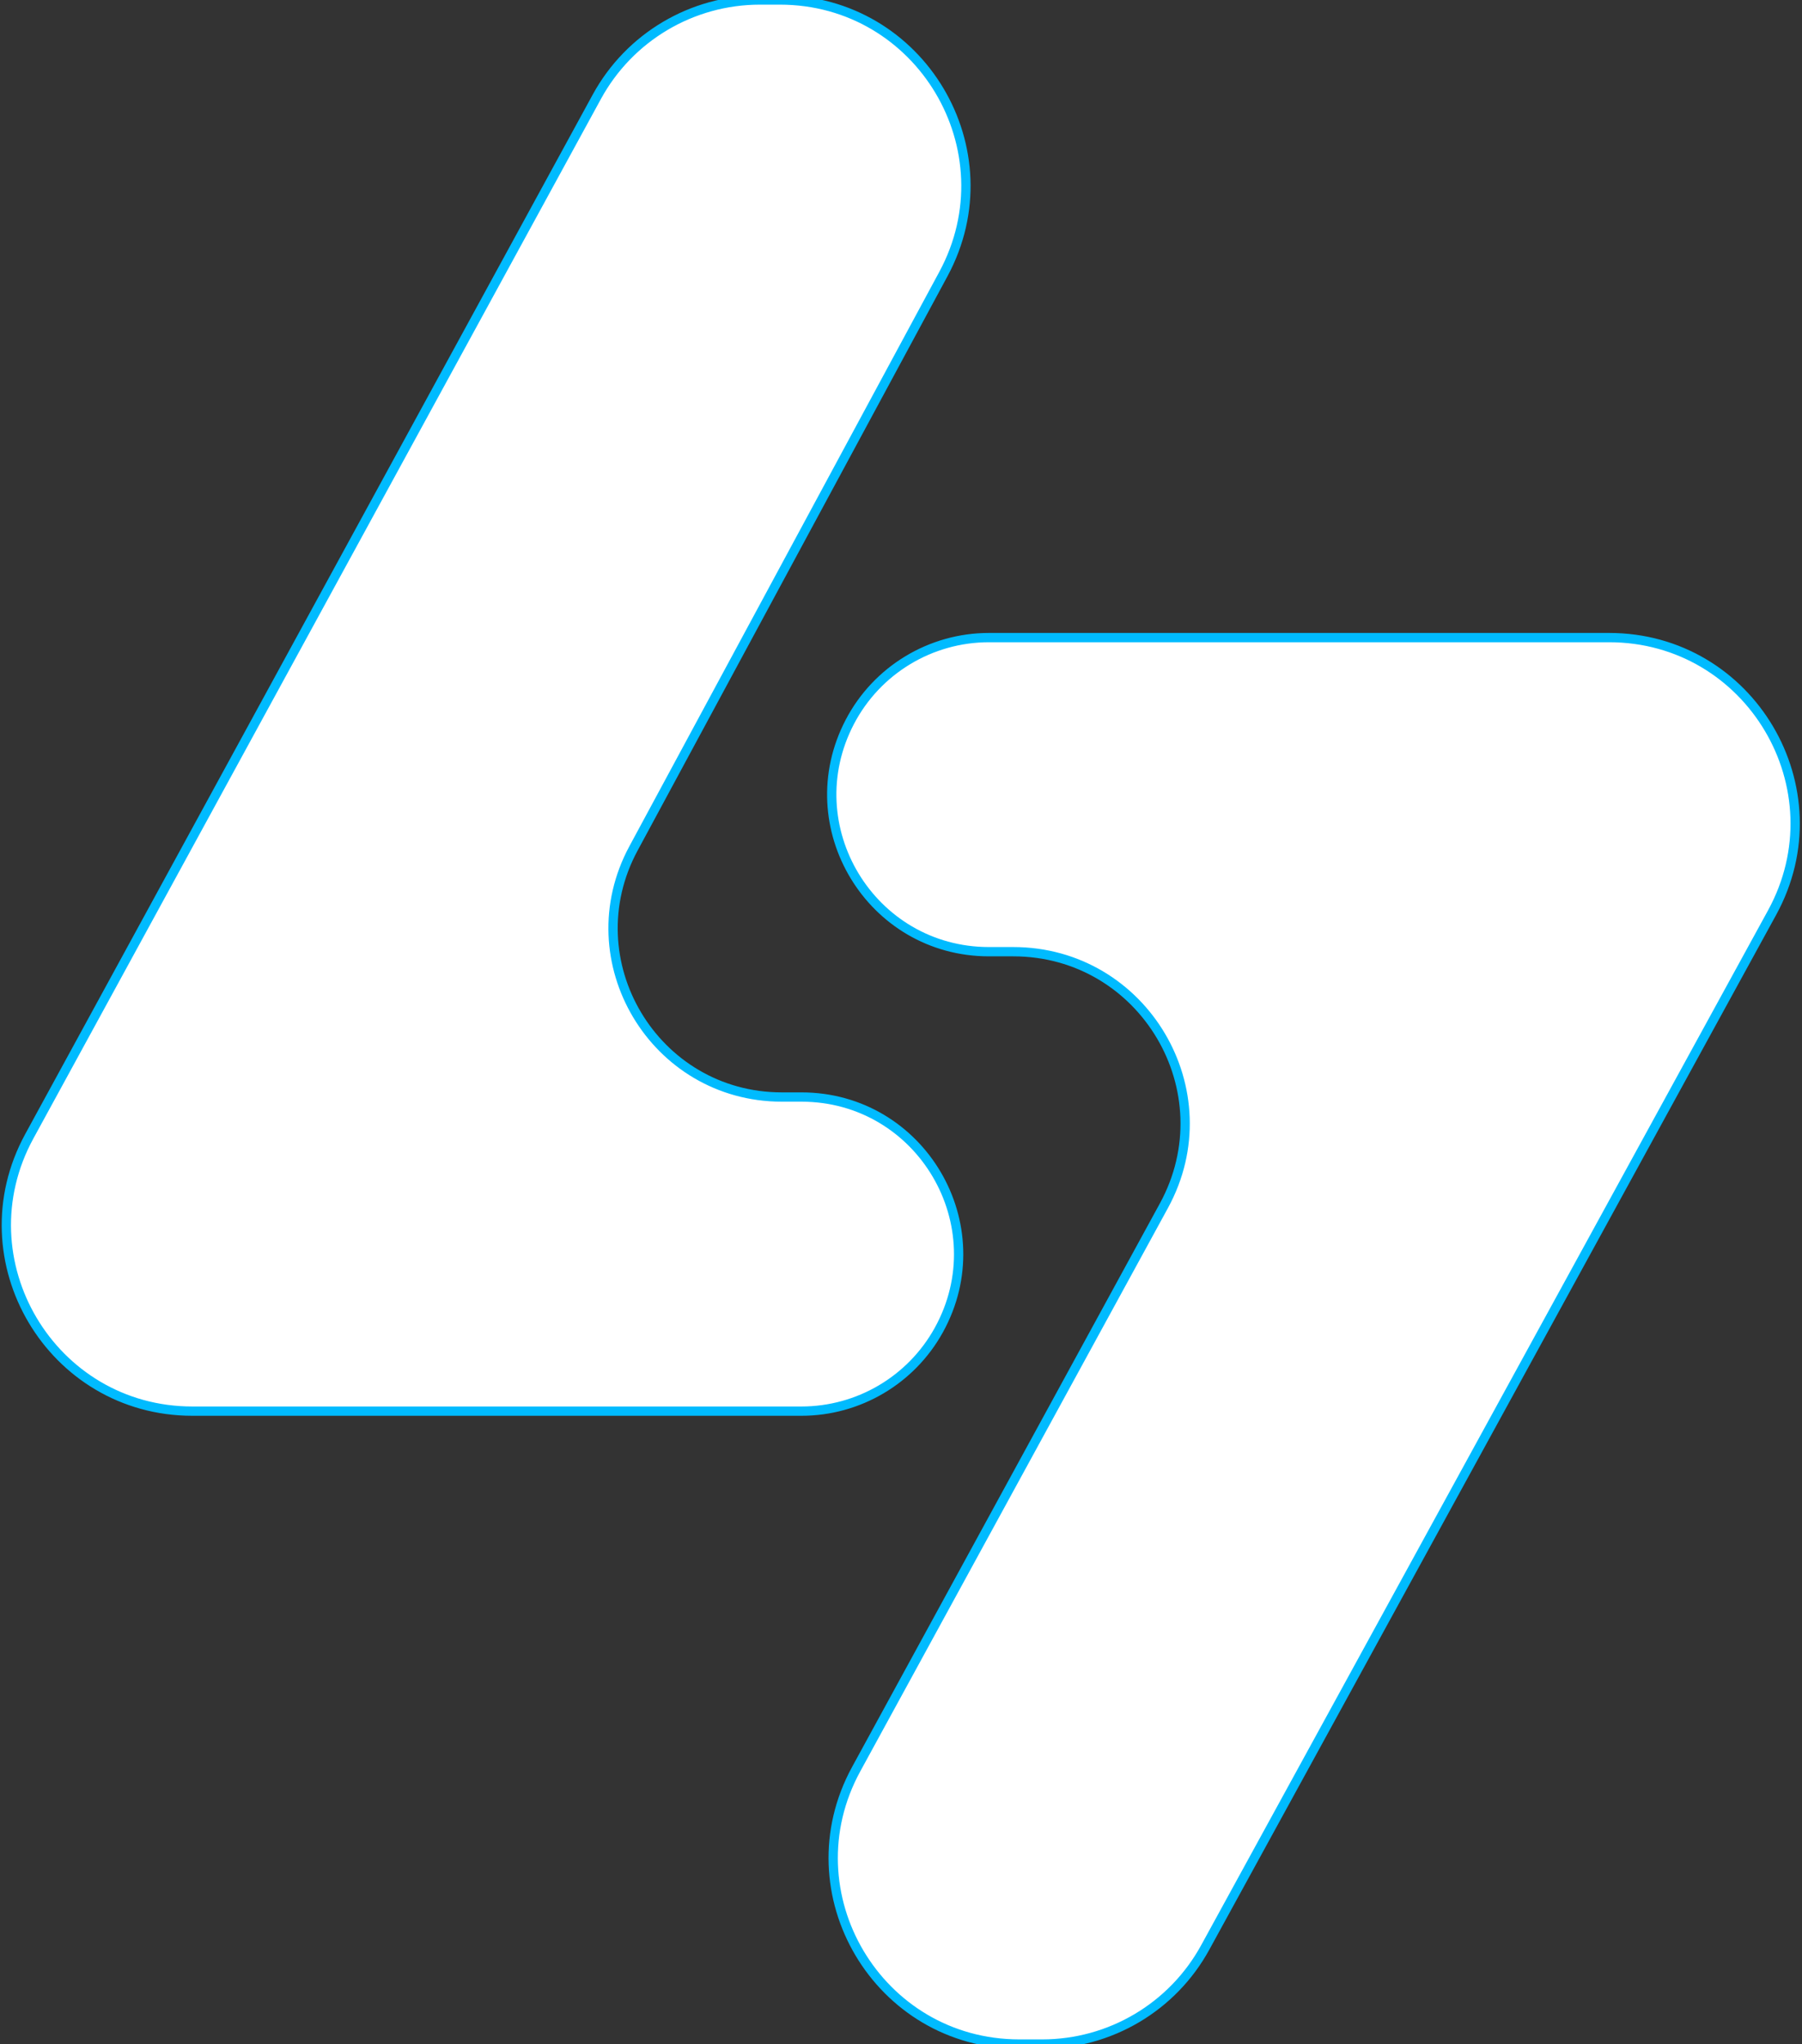
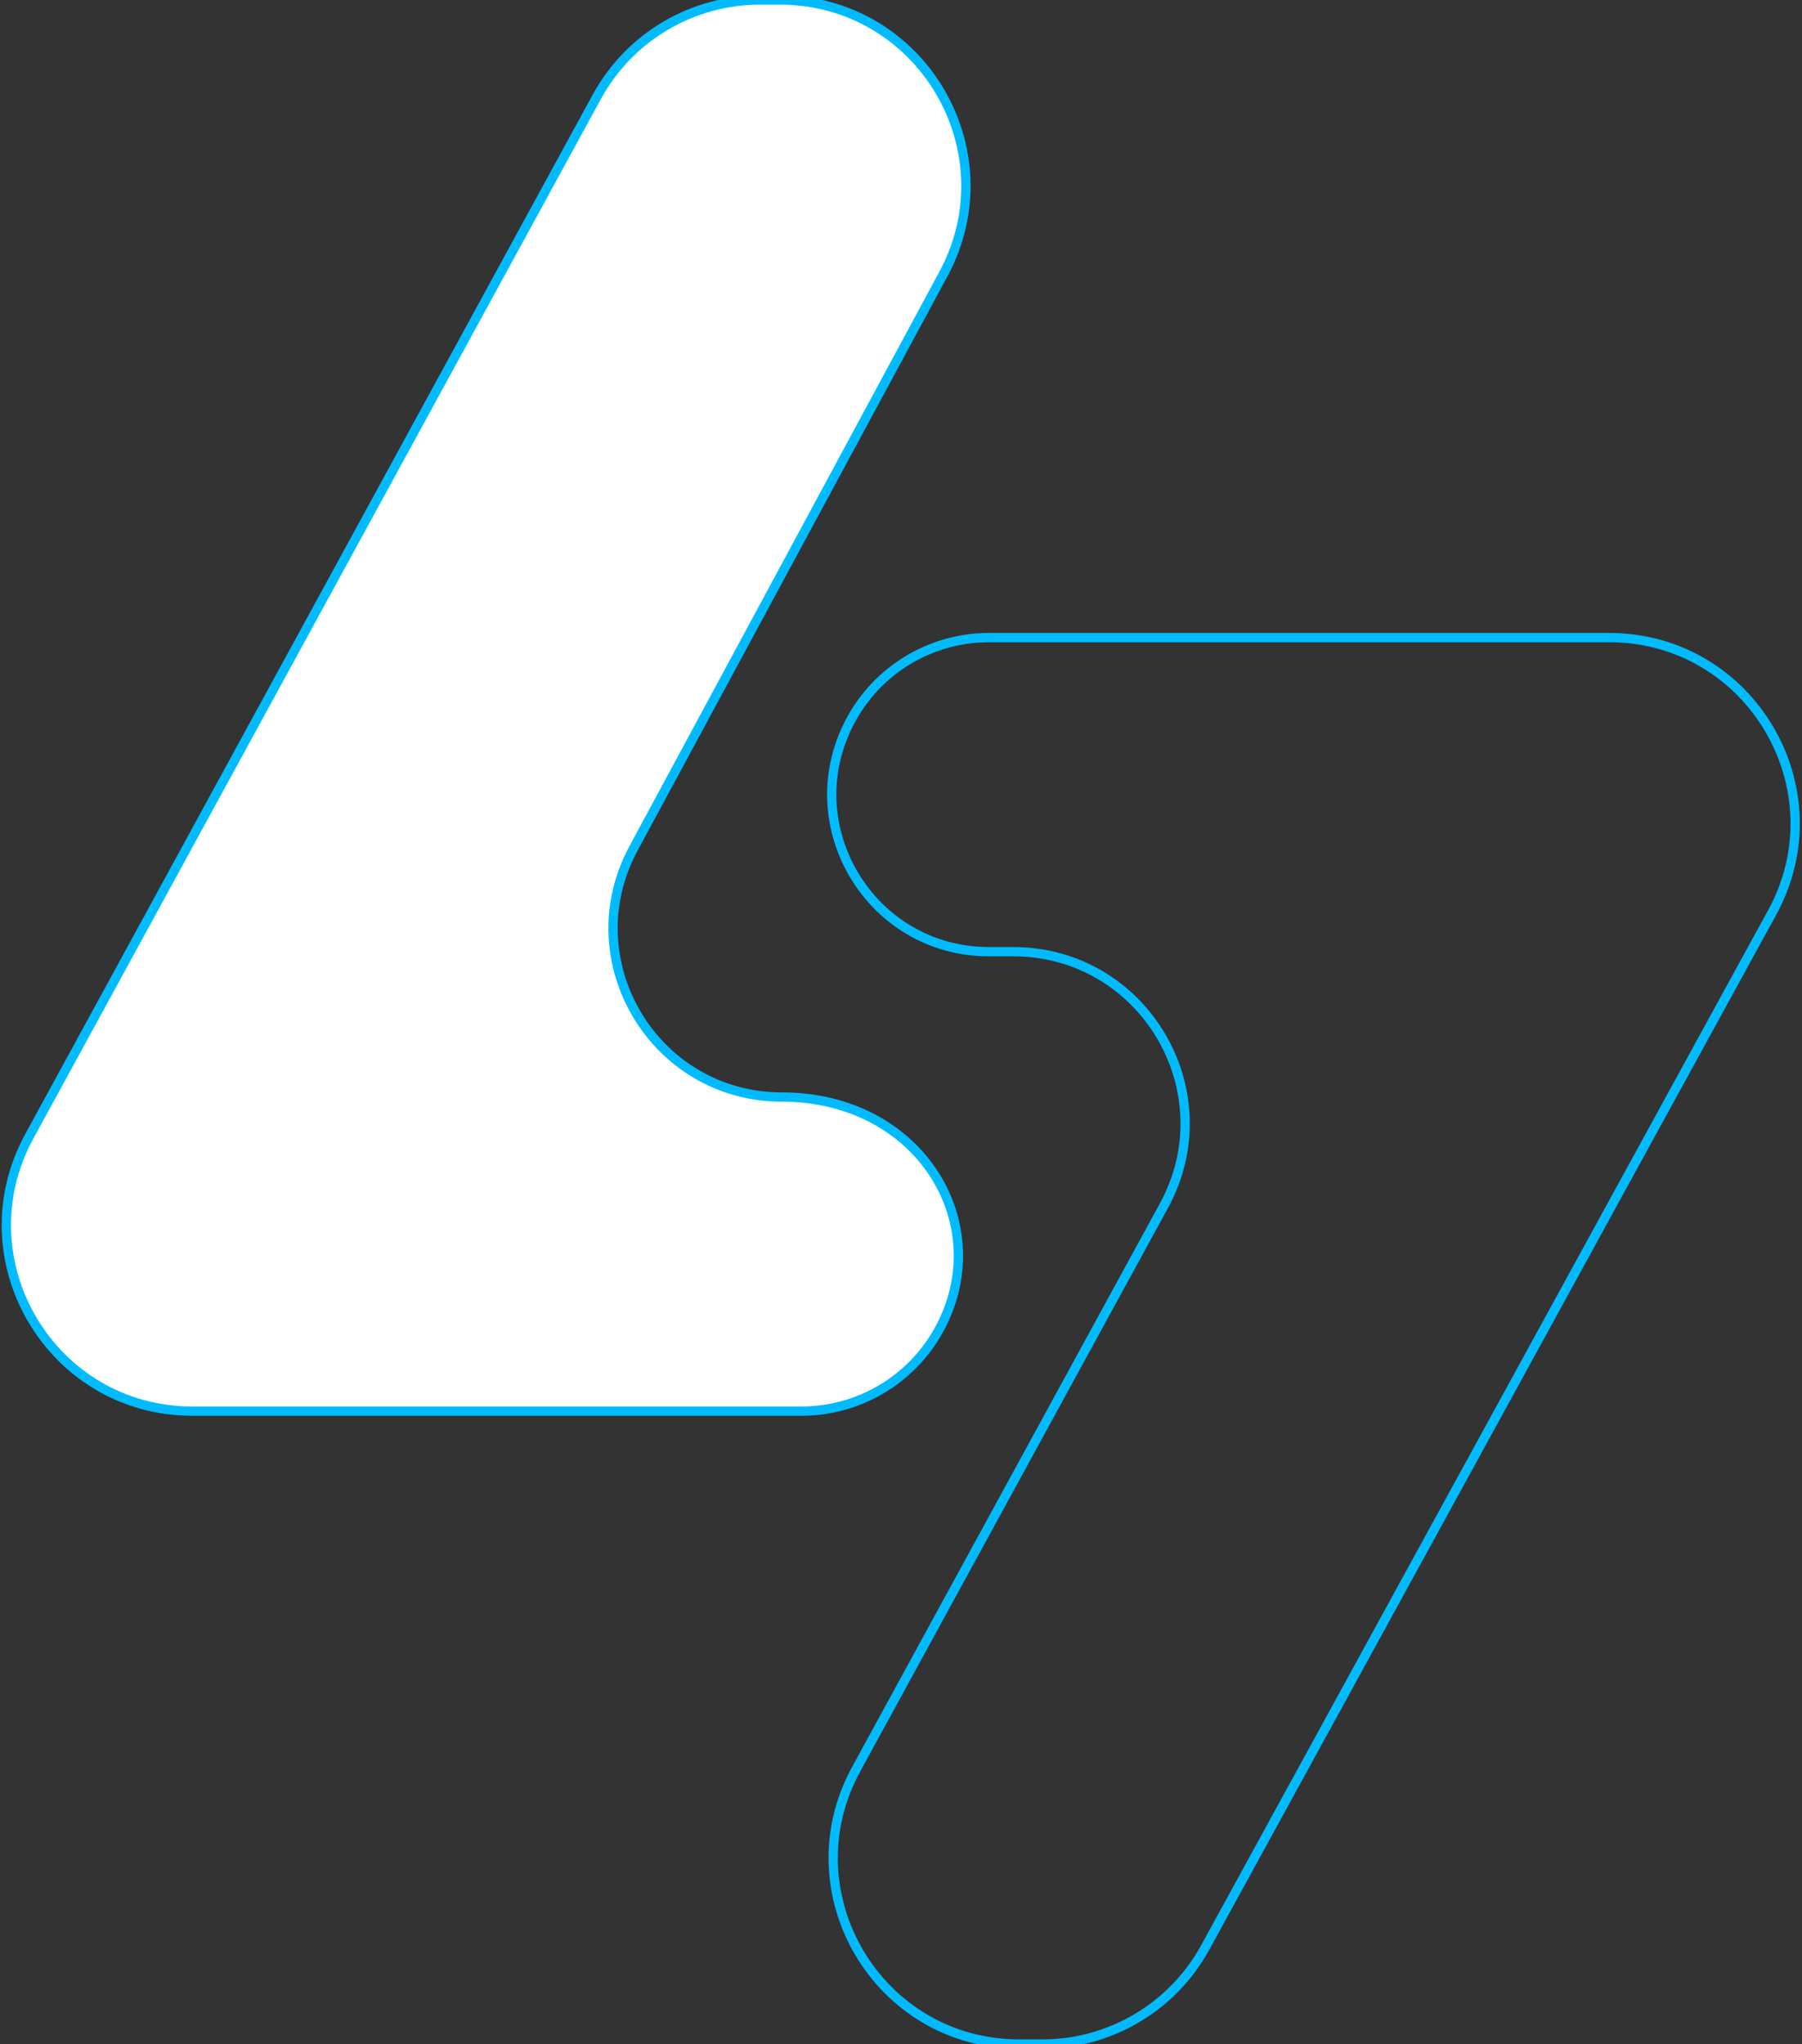
<svg xmlns="http://www.w3.org/2000/svg" width="194" height="220" viewBox="0 0 194 220" fill="none">
  <rect x="0" y="0" width="194" height="220" fill="#333333" stroke="none" />
  <path d="M3.157 122.295L64.255 10.414C67.761 3.994 74.493 0 81.808 0H83.962C99.104 0 108.754 16.174 101.562 29.499L68.203 91.31C61.678 103.4 70.433 118.073 84.171 118.073H86.277C99.154 118.073 107.303 131.897 101.067 143.163C98.089 148.542 92.426 151.881 86.277 151.881H20.71C5.524 151.881 -4.121 135.623 3.157 122.295Z" fill="white" />
-   <path d="M109.082 102.431H106.471C93.767 102.431 85.603 88.942 91.496 77.687C94.413 72.115 100.182 68.624 106.471 68.624H173.236C188.434 68.624 198.079 84.906 190.776 98.234L129.75 209.61C126.24 216.017 119.516 220 112.211 220H109.728C94.541 220 84.895 203.739 92.176 190.411L125.302 129.776C132.031 117.459 123.117 102.431 109.082 102.431Z" fill="white" />
-   <path d="M3.157 122.295L64.255 10.414C67.761 3.994 74.493 0 81.808 0H83.962C99.104 0 108.754 16.174 101.562 29.499L68.203 91.31C61.678 103.4 70.433 118.073 84.171 118.073H86.277C99.154 118.073 107.303 131.897 101.067 143.163C98.089 148.542 92.426 151.881 86.277 151.881H20.71C5.524 151.881 -4.121 135.623 3.157 122.295Z" stroke="#00BBFF" />
+   <path d="M3.157 122.295L64.255 10.414C67.761 3.994 74.493 0 81.808 0H83.962C99.104 0 108.754 16.174 101.562 29.499L68.203 91.31C61.678 103.4 70.433 118.073 84.171 118.073C99.154 118.073 107.303 131.897 101.067 143.163C98.089 148.542 92.426 151.881 86.277 151.881H20.71C5.524 151.881 -4.121 135.623 3.157 122.295Z" stroke="#00BBFF" />
  <path d="M109.082 102.431H106.471C93.767 102.431 85.603 88.942 91.496 77.687C94.413 72.115 100.182 68.624 106.471 68.624H173.236C188.434 68.624 198.079 84.906 190.776 98.234L129.75 209.61C126.24 216.017 119.516 220 112.211 220H109.728C94.541 220 84.895 203.739 92.176 190.411L125.302 129.776C132.031 117.459 123.117 102.431 109.082 102.431Z" stroke="#00BBFF" />
</svg>